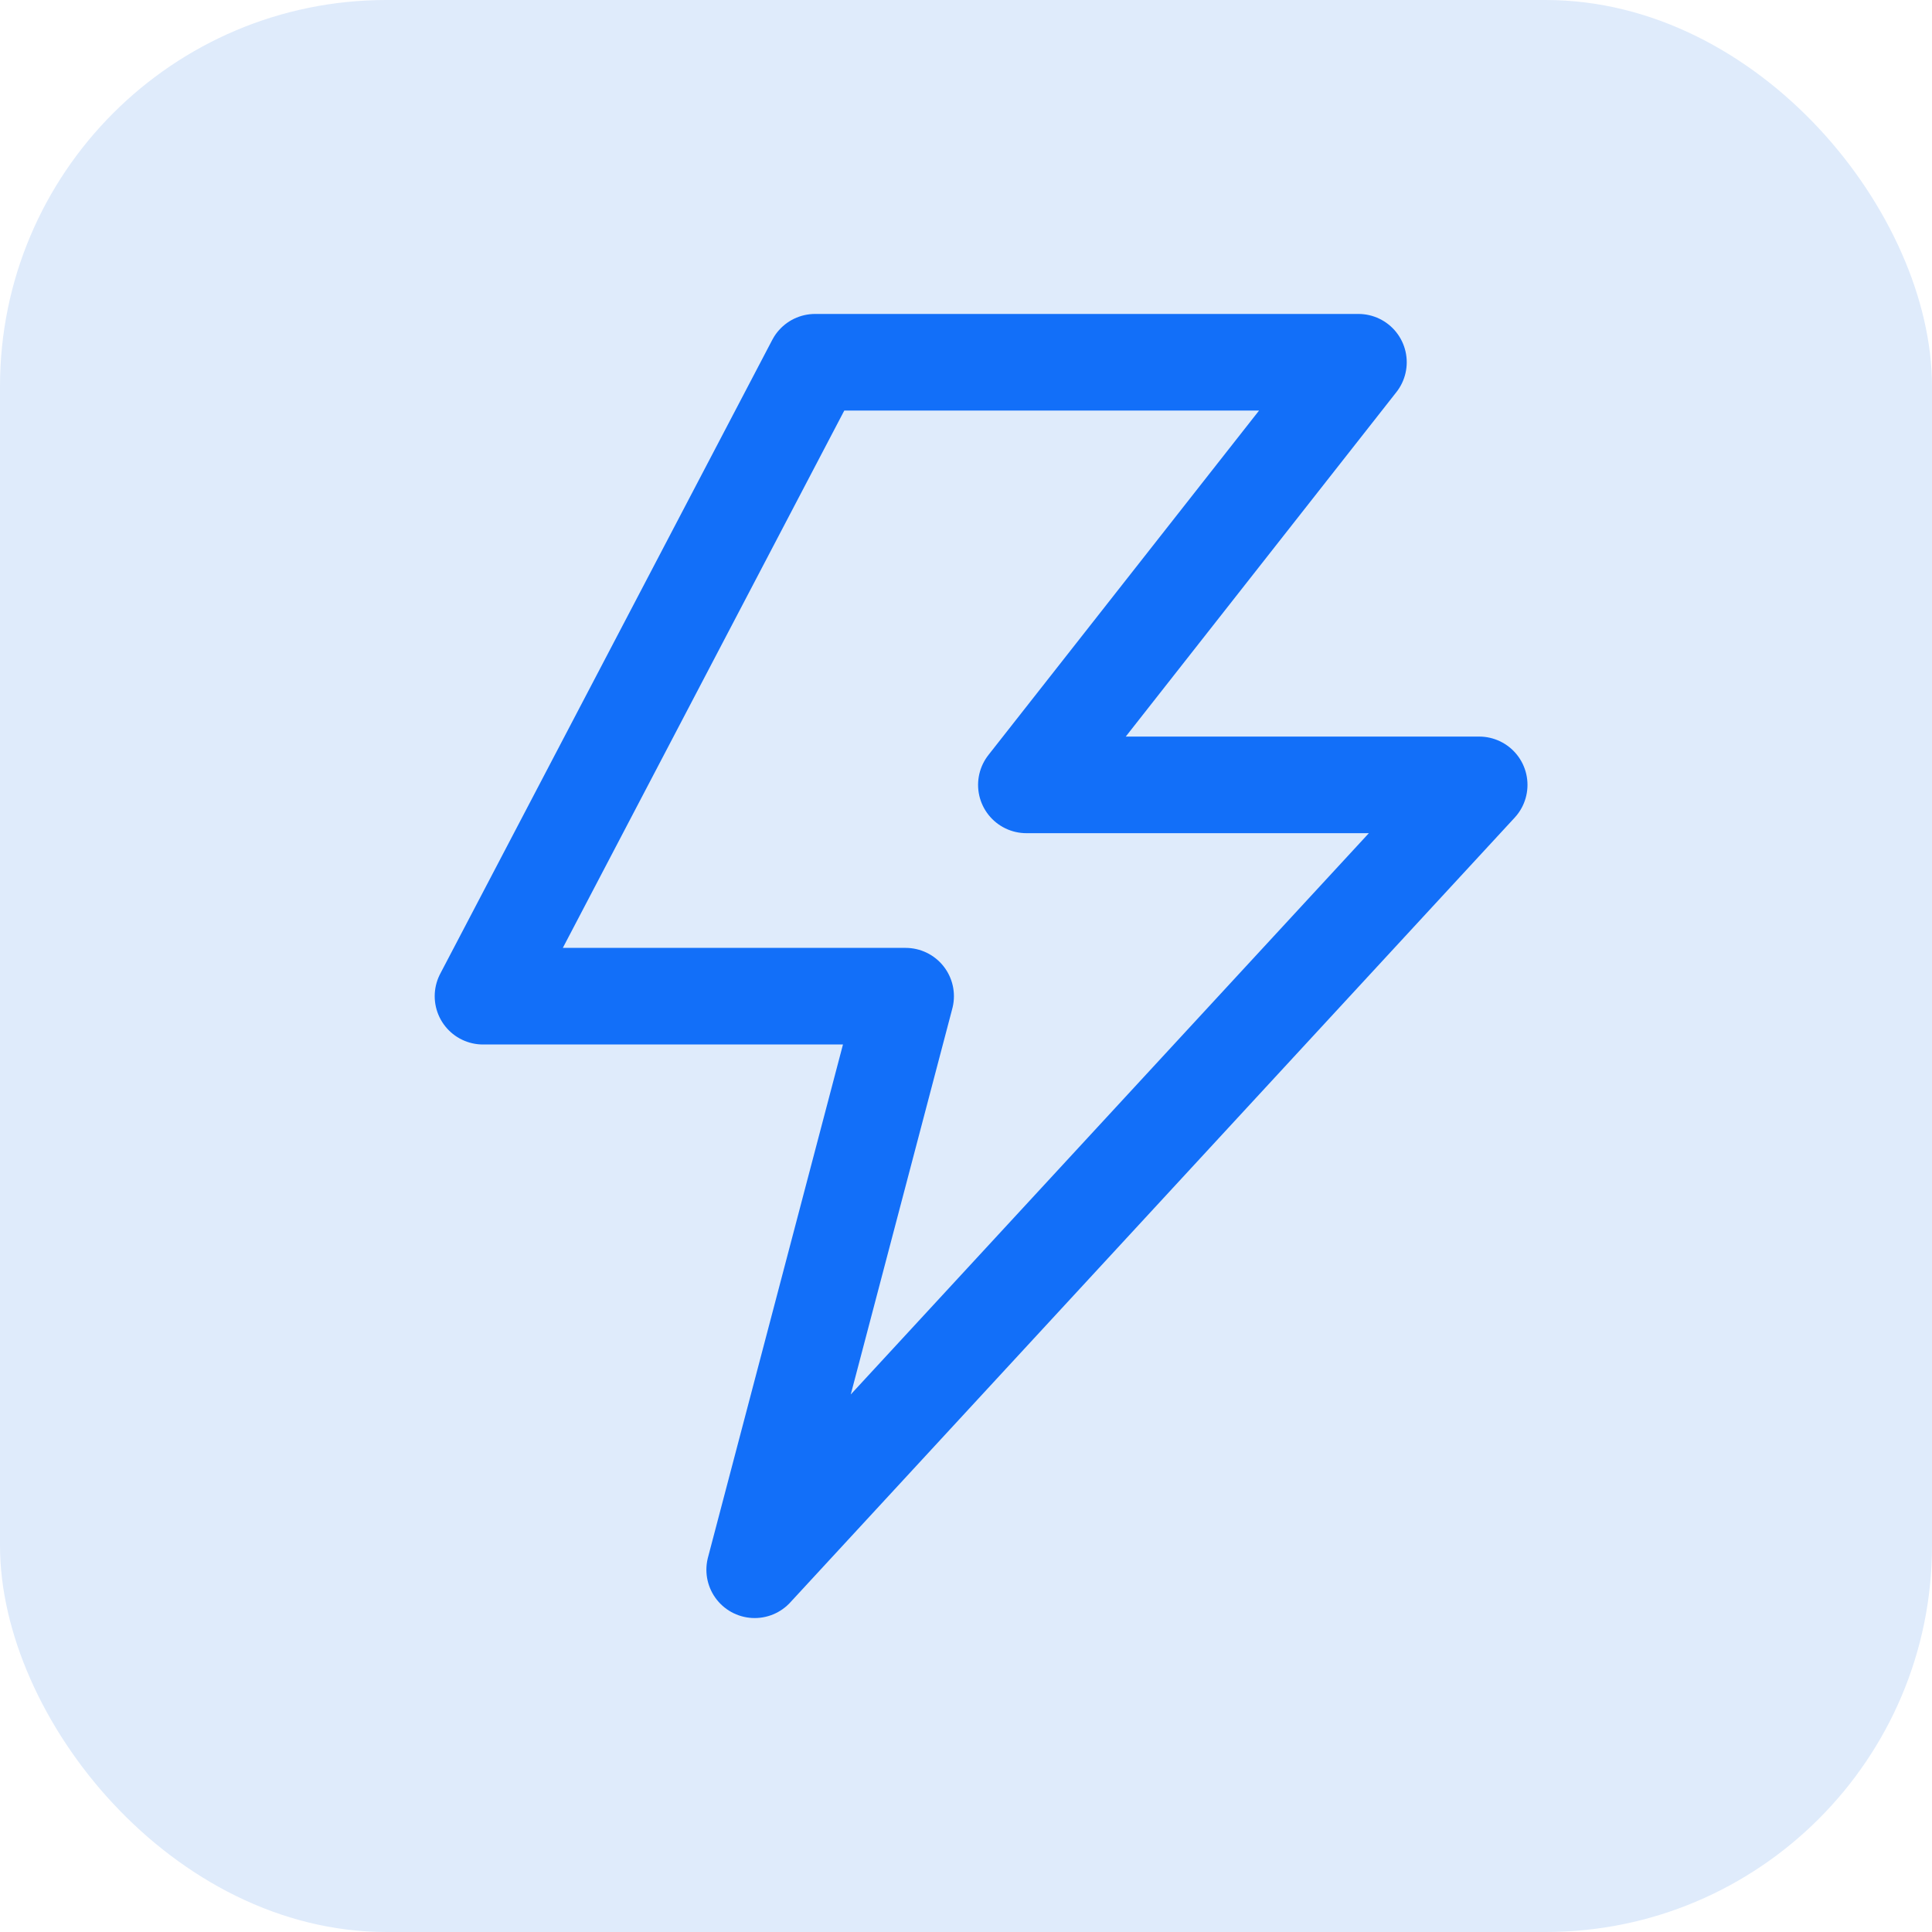
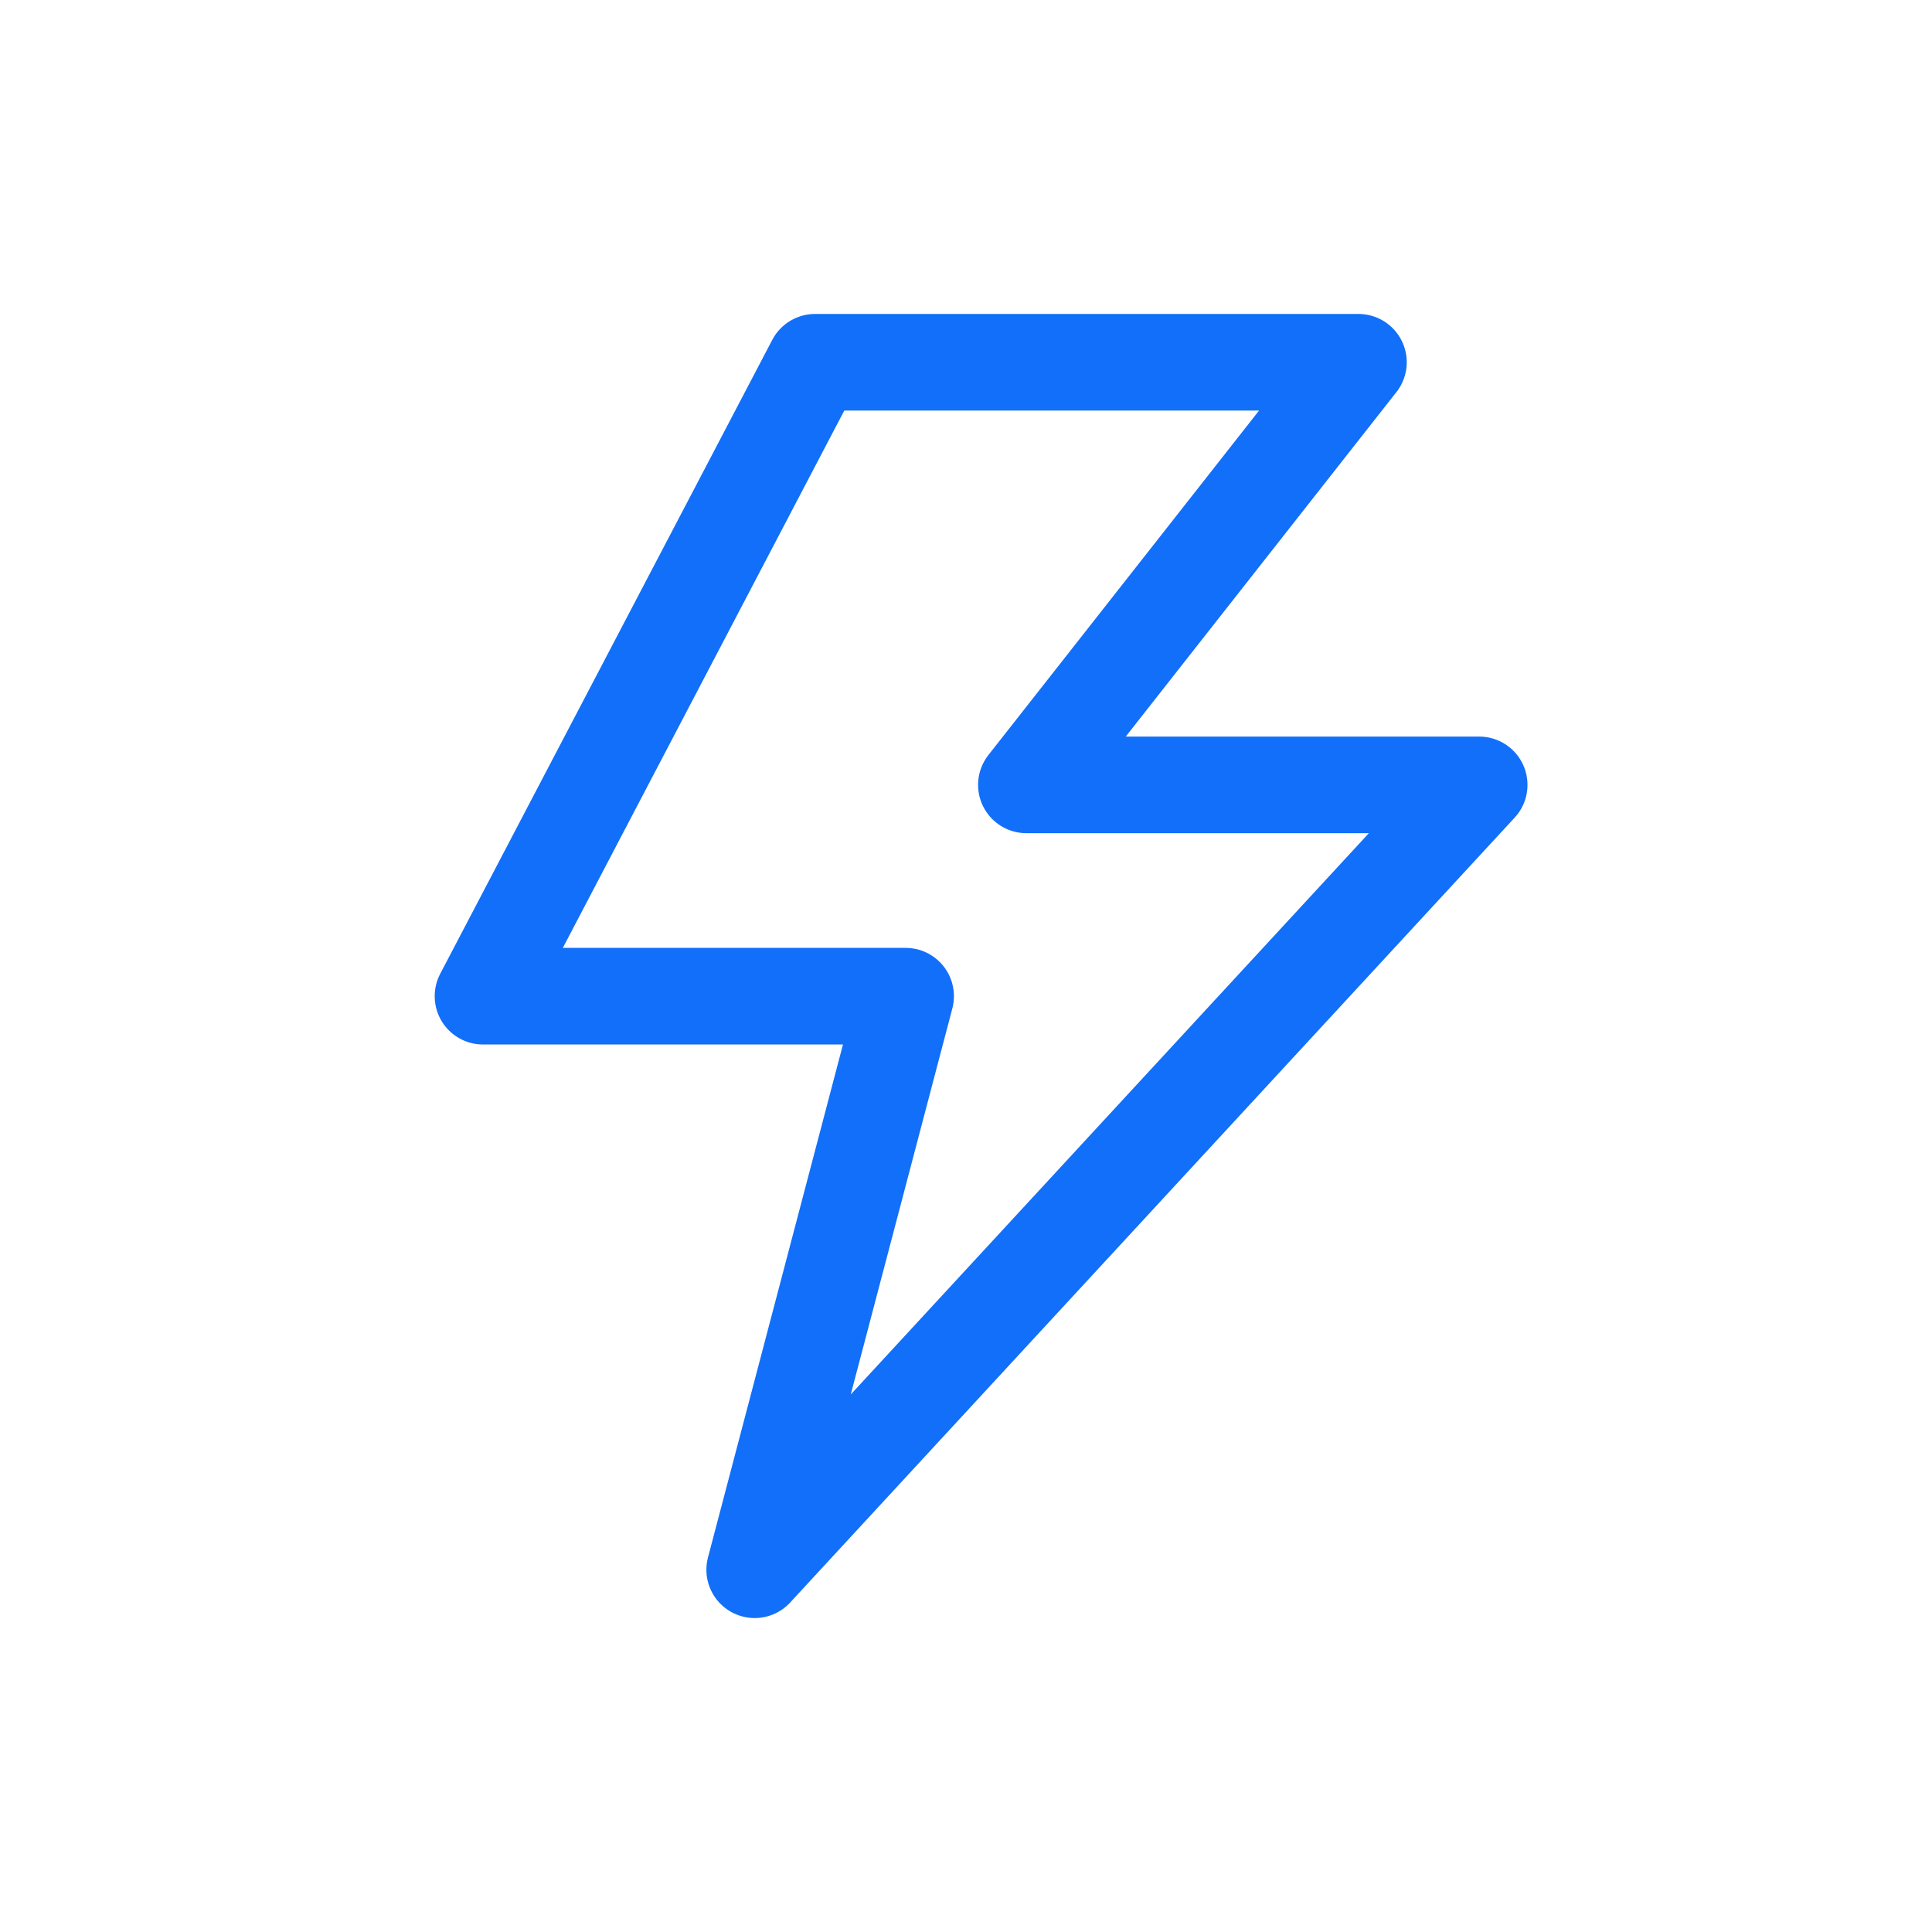
<svg xmlns="http://www.w3.org/2000/svg" width="40" height="40" viewBox="0 0 40 40" fill="none">
-   <rect width="40" height="40" rx="8" fill="#DFEBFB" />
  <path d="M16.875 7.5H28.125L21.25 16.25H30.625L15.625 32.5L18.75 20.625H10L16.875 7.5Z" stroke="#126FF9" stroke-width="2" stroke-linejoin="round" />
</svg>